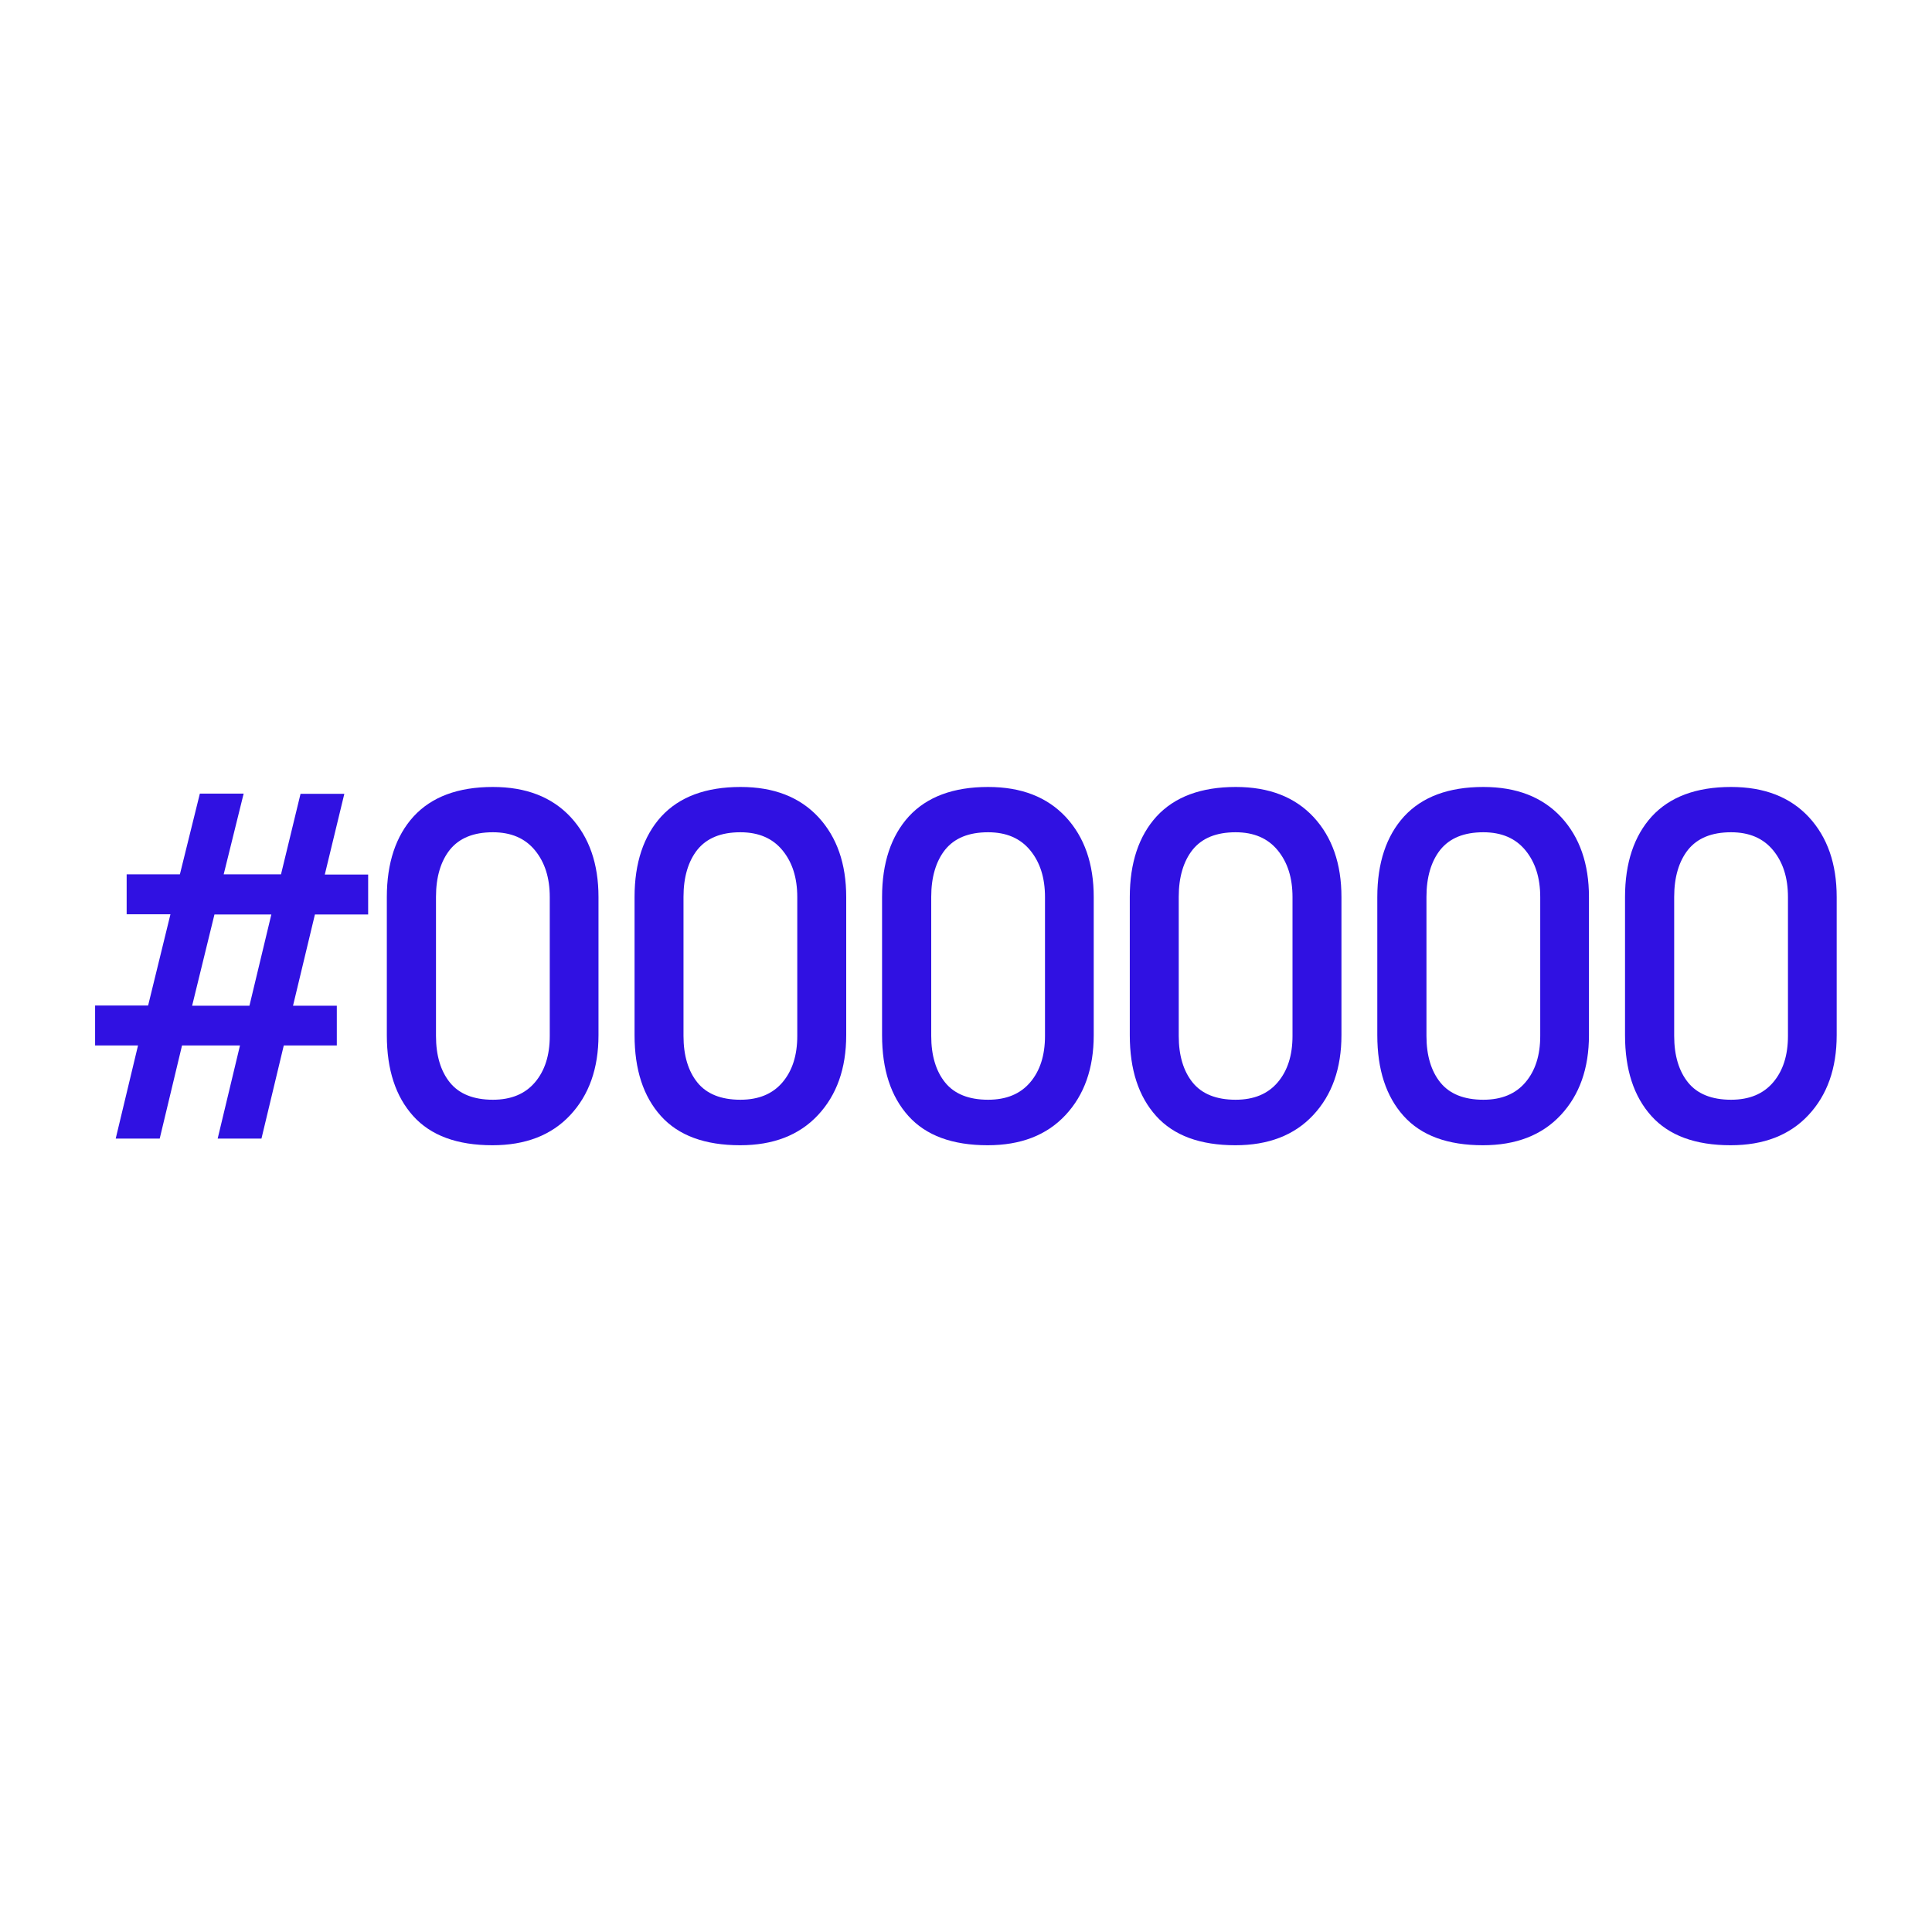
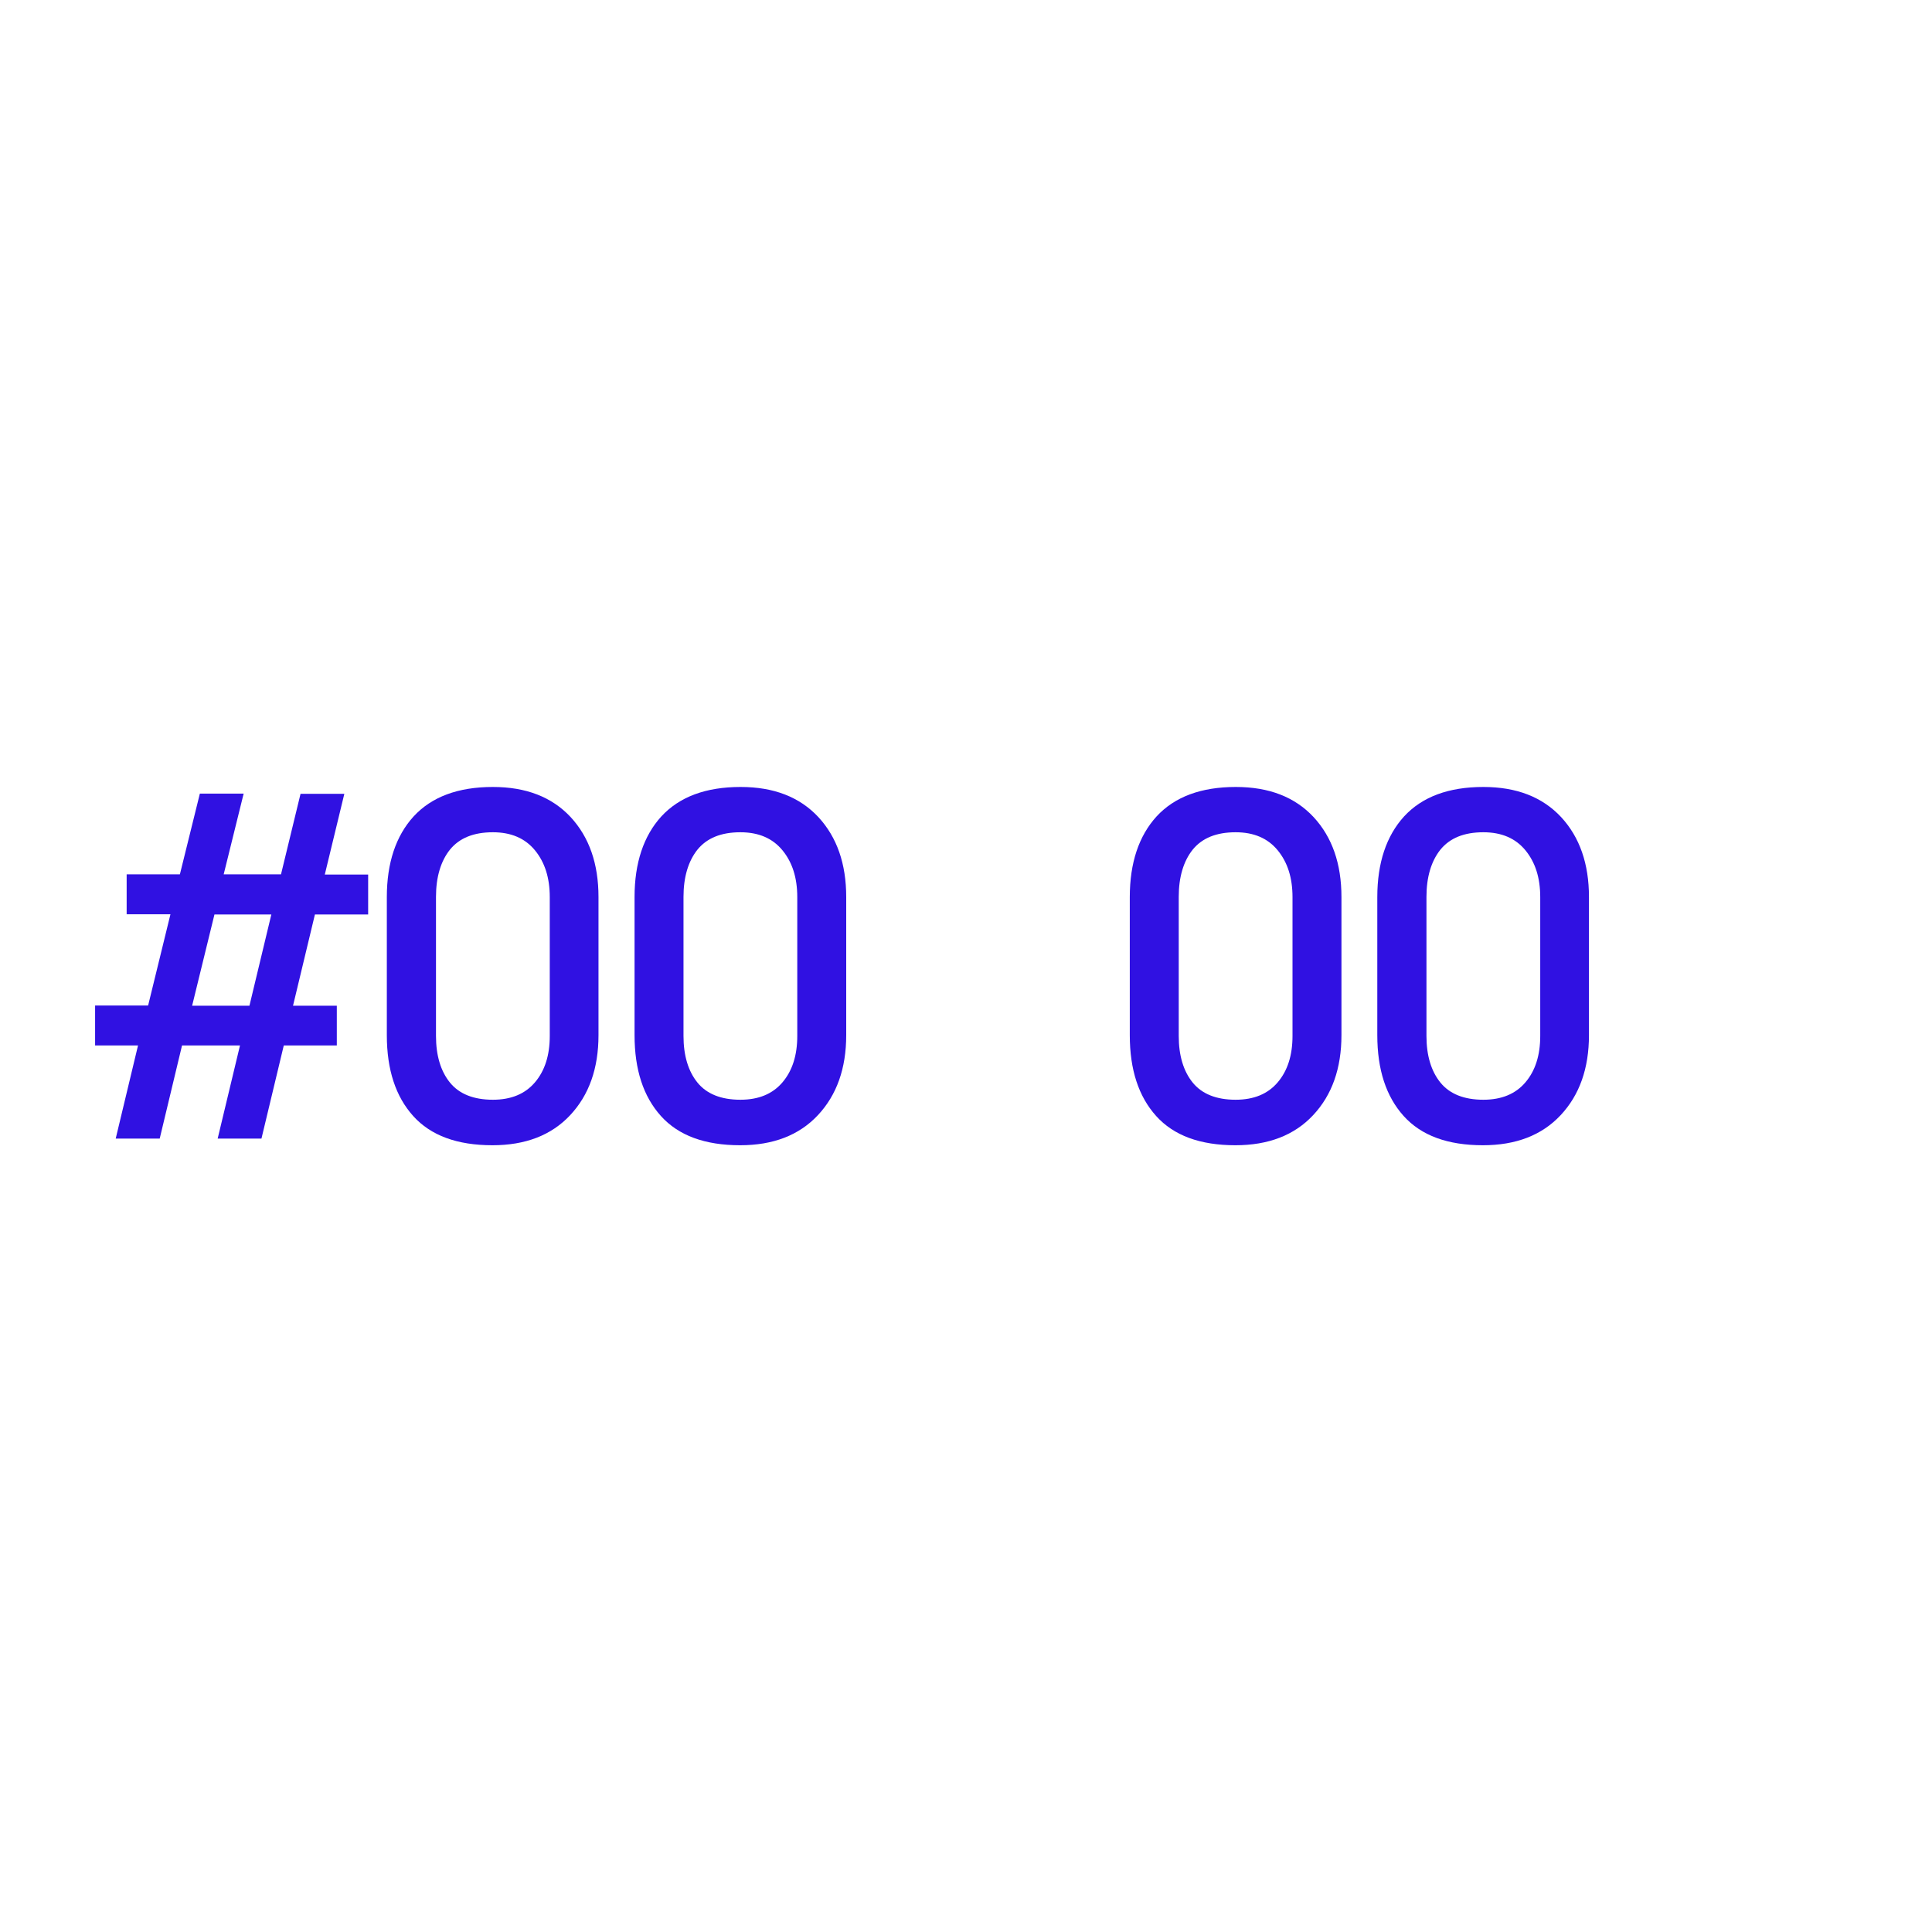
<svg xmlns="http://www.w3.org/2000/svg" version="1.1" id="Layer_1" x="0px" y="0px" viewBox="0 0 90 90" style="enable-background:new 0 0 90 90;" xml:space="preserve">
  <style type="text/css">
	.st0{fill:#3011E2;}
	.st1{fill:#5243F9;}
	.st2{fill:#FFFFFF;}
	.st3{fill:#2100C6;}
	.st4{fill-rule:evenodd;clip-rule:evenodd;fill:#FFFFFF;}
	.st5{fill:#B0ADFF;}
	.st6{fill-rule:evenodd;clip-rule:evenodd;fill:#3011E2;}
</style>
  <g>
    <path class="st0" d="M15.7,48.7h-2.48l-1.04,4.34h-2.04l1.04-4.34H8.48l-1.04,4.34H5.39l1.04-4.34h-2v-1.86H6.9l1.04-4.25H5.9   v-1.86h2.48l0.93-3.76h2.04l-0.93,3.76h2.67L14,36.98h2.04l-0.91,3.76h2.02v1.86h-2.48l-1.02,4.25h2.04V48.7z M9.99,42.6   l-1.04,4.25h2.67l1.02-4.25H9.99z" />
    <path class="st0" d="M27.88,41.79v6.43c0,1.55-0.44,2.79-1.32,3.73c-0.88,0.94-2.09,1.4-3.62,1.4c-1.64,0-2.87-0.45-3.69-1.36   c-0.82-0.91-1.23-2.16-1.23-3.77v-6.43c0-1.59,0.42-2.85,1.25-3.76c0.84-0.91,2.07-1.37,3.69-1.37c1.55,0,2.75,0.47,3.62,1.4   C27.45,39,27.88,40.24,27.88,41.79z M25.61,41.79c0-0.9-0.23-1.62-0.69-2.18c-0.46-0.56-1.11-0.84-1.96-0.84   c-0.9,0-1.56,0.27-2,0.81c-0.43,0.54-0.65,1.28-0.65,2.2v6.48c0,0.91,0.22,1.64,0.65,2.17c0.43,0.53,1.1,0.8,2,0.8   c0.85,0,1.5-0.27,1.96-0.81c0.46-0.54,0.69-1.26,0.69-2.16V41.79z" />
    <path class="st0" d="M39.42,41.79v6.43c0,1.55-0.44,2.79-1.32,3.73c-0.88,0.94-2.09,1.4-3.62,1.4c-1.64,0-2.87-0.45-3.69-1.36   c-0.82-0.91-1.23-2.16-1.23-3.77v-6.43c0-1.59,0.42-2.85,1.25-3.76c0.84-0.91,2.07-1.37,3.69-1.37c1.55,0,2.75,0.47,3.62,1.4   C38.99,39,39.42,40.24,39.42,41.79z M37.14,41.79c0-0.9-0.23-1.62-0.69-2.18c-0.46-0.56-1.11-0.84-1.96-0.84   c-0.9,0-1.56,0.27-2,0.81c-0.43,0.54-0.65,1.28-0.65,2.2v6.48c0,0.91,0.22,1.64,0.65,2.17s1.1,0.8,2,0.8c0.85,0,1.5-0.27,1.96-0.81   c0.46-0.54,0.69-1.26,0.69-2.16V41.79z" />
-     <path class="st0" d="M50.95,41.79v6.43c0,1.55-0.44,2.79-1.32,3.73c-0.88,0.94-2.09,1.4-3.62,1.4c-1.64,0-2.87-0.45-3.69-1.36   c-0.82-0.91-1.23-2.16-1.23-3.77v-6.43c0-1.59,0.42-2.85,1.25-3.76c0.84-0.91,2.07-1.37,3.69-1.37c1.55,0,2.75,0.47,3.62,1.4   C50.52,39,50.95,40.24,50.95,41.79z M48.68,41.79c0-0.9-0.23-1.62-0.69-2.18s-1.11-0.84-1.96-0.84c-0.9,0-1.56,0.27-2,0.81   c-0.43,0.54-0.65,1.28-0.65,2.2v6.48c0,0.91,0.22,1.64,0.65,2.17s1.1,0.8,2,0.8c0.85,0,1.5-0.27,1.96-0.81   c0.46-0.54,0.69-1.26,0.69-2.16V41.79z" />
    <path class="st0" d="M62.49,41.79v6.43c0,1.55-0.44,2.79-1.32,3.73c-0.88,0.94-2.09,1.4-3.62,1.4c-1.64,0-2.87-0.45-3.69-1.36   c-0.82-0.91-1.23-2.16-1.23-3.77v-6.43c0-1.59,0.42-2.85,1.25-3.76c0.84-0.91,2.07-1.37,3.69-1.37c1.55,0,2.75,0.47,3.62,1.4   C62.06,39,62.49,40.24,62.49,41.79z M60.21,41.79c0-0.9-0.23-1.62-0.69-2.18s-1.11-0.84-1.96-0.84c-0.9,0-1.56,0.27-2,0.81   c-0.43,0.54-0.65,1.28-0.65,2.2v6.48c0,0.91,0.22,1.64,0.65,2.17s1.1,0.8,2,0.8c0.85,0,1.5-0.27,1.96-0.81   c0.46-0.54,0.69-1.26,0.69-2.16V41.79z" />
    <path class="st0" d="M74.02,41.79v6.43c0,1.55-0.44,2.79-1.32,3.73c-0.88,0.94-2.09,1.4-3.62,1.4c-1.64,0-2.87-0.45-3.69-1.36   c-0.82-0.91-1.23-2.16-1.23-3.77v-6.43c0-1.59,0.42-2.85,1.25-3.76c0.84-0.91,2.07-1.37,3.69-1.37c1.55,0,2.75,0.47,3.62,1.4   C73.59,39,74.02,40.24,74.02,41.79z M71.75,41.79c0-0.9-0.23-1.62-0.69-2.18s-1.11-0.84-1.96-0.84c-0.9,0-1.56,0.27-2,0.81   c-0.43,0.54-0.65,1.28-0.65,2.2v6.48c0,0.91,0.22,1.64,0.65,2.17c0.43,0.53,1.1,0.8,2,0.8c0.85,0,1.5-0.27,1.96-0.81   c0.46-0.54,0.69-1.26,0.69-2.16V41.79z" />
-     <path class="st0" d="M85.56,41.79v6.43c0,1.55-0.44,2.79-1.32,3.73c-0.88,0.94-2.09,1.4-3.62,1.4c-1.64,0-2.87-0.45-3.69-1.36   c-0.82-0.91-1.23-2.16-1.23-3.77v-6.43c0-1.59,0.42-2.85,1.25-3.76c0.84-0.91,2.07-1.37,3.69-1.37c1.55,0,2.75,0.47,3.62,1.4   C85.13,39,85.56,40.24,85.56,41.79z M83.29,41.79c0-0.9-0.23-1.62-0.69-2.18c-0.46-0.56-1.11-0.84-1.96-0.84   c-0.9,0-1.56,0.27-2,0.81c-0.43,0.54-0.65,1.28-0.65,2.2v6.48c0,0.91,0.22,1.64,0.65,2.17c0.43,0.53,1.1,0.8,2,0.8   c0.85,0,1.5-0.27,1.96-0.81c0.46-0.54,0.69-1.26,0.69-2.16V41.79z" />
  </g>
</svg>